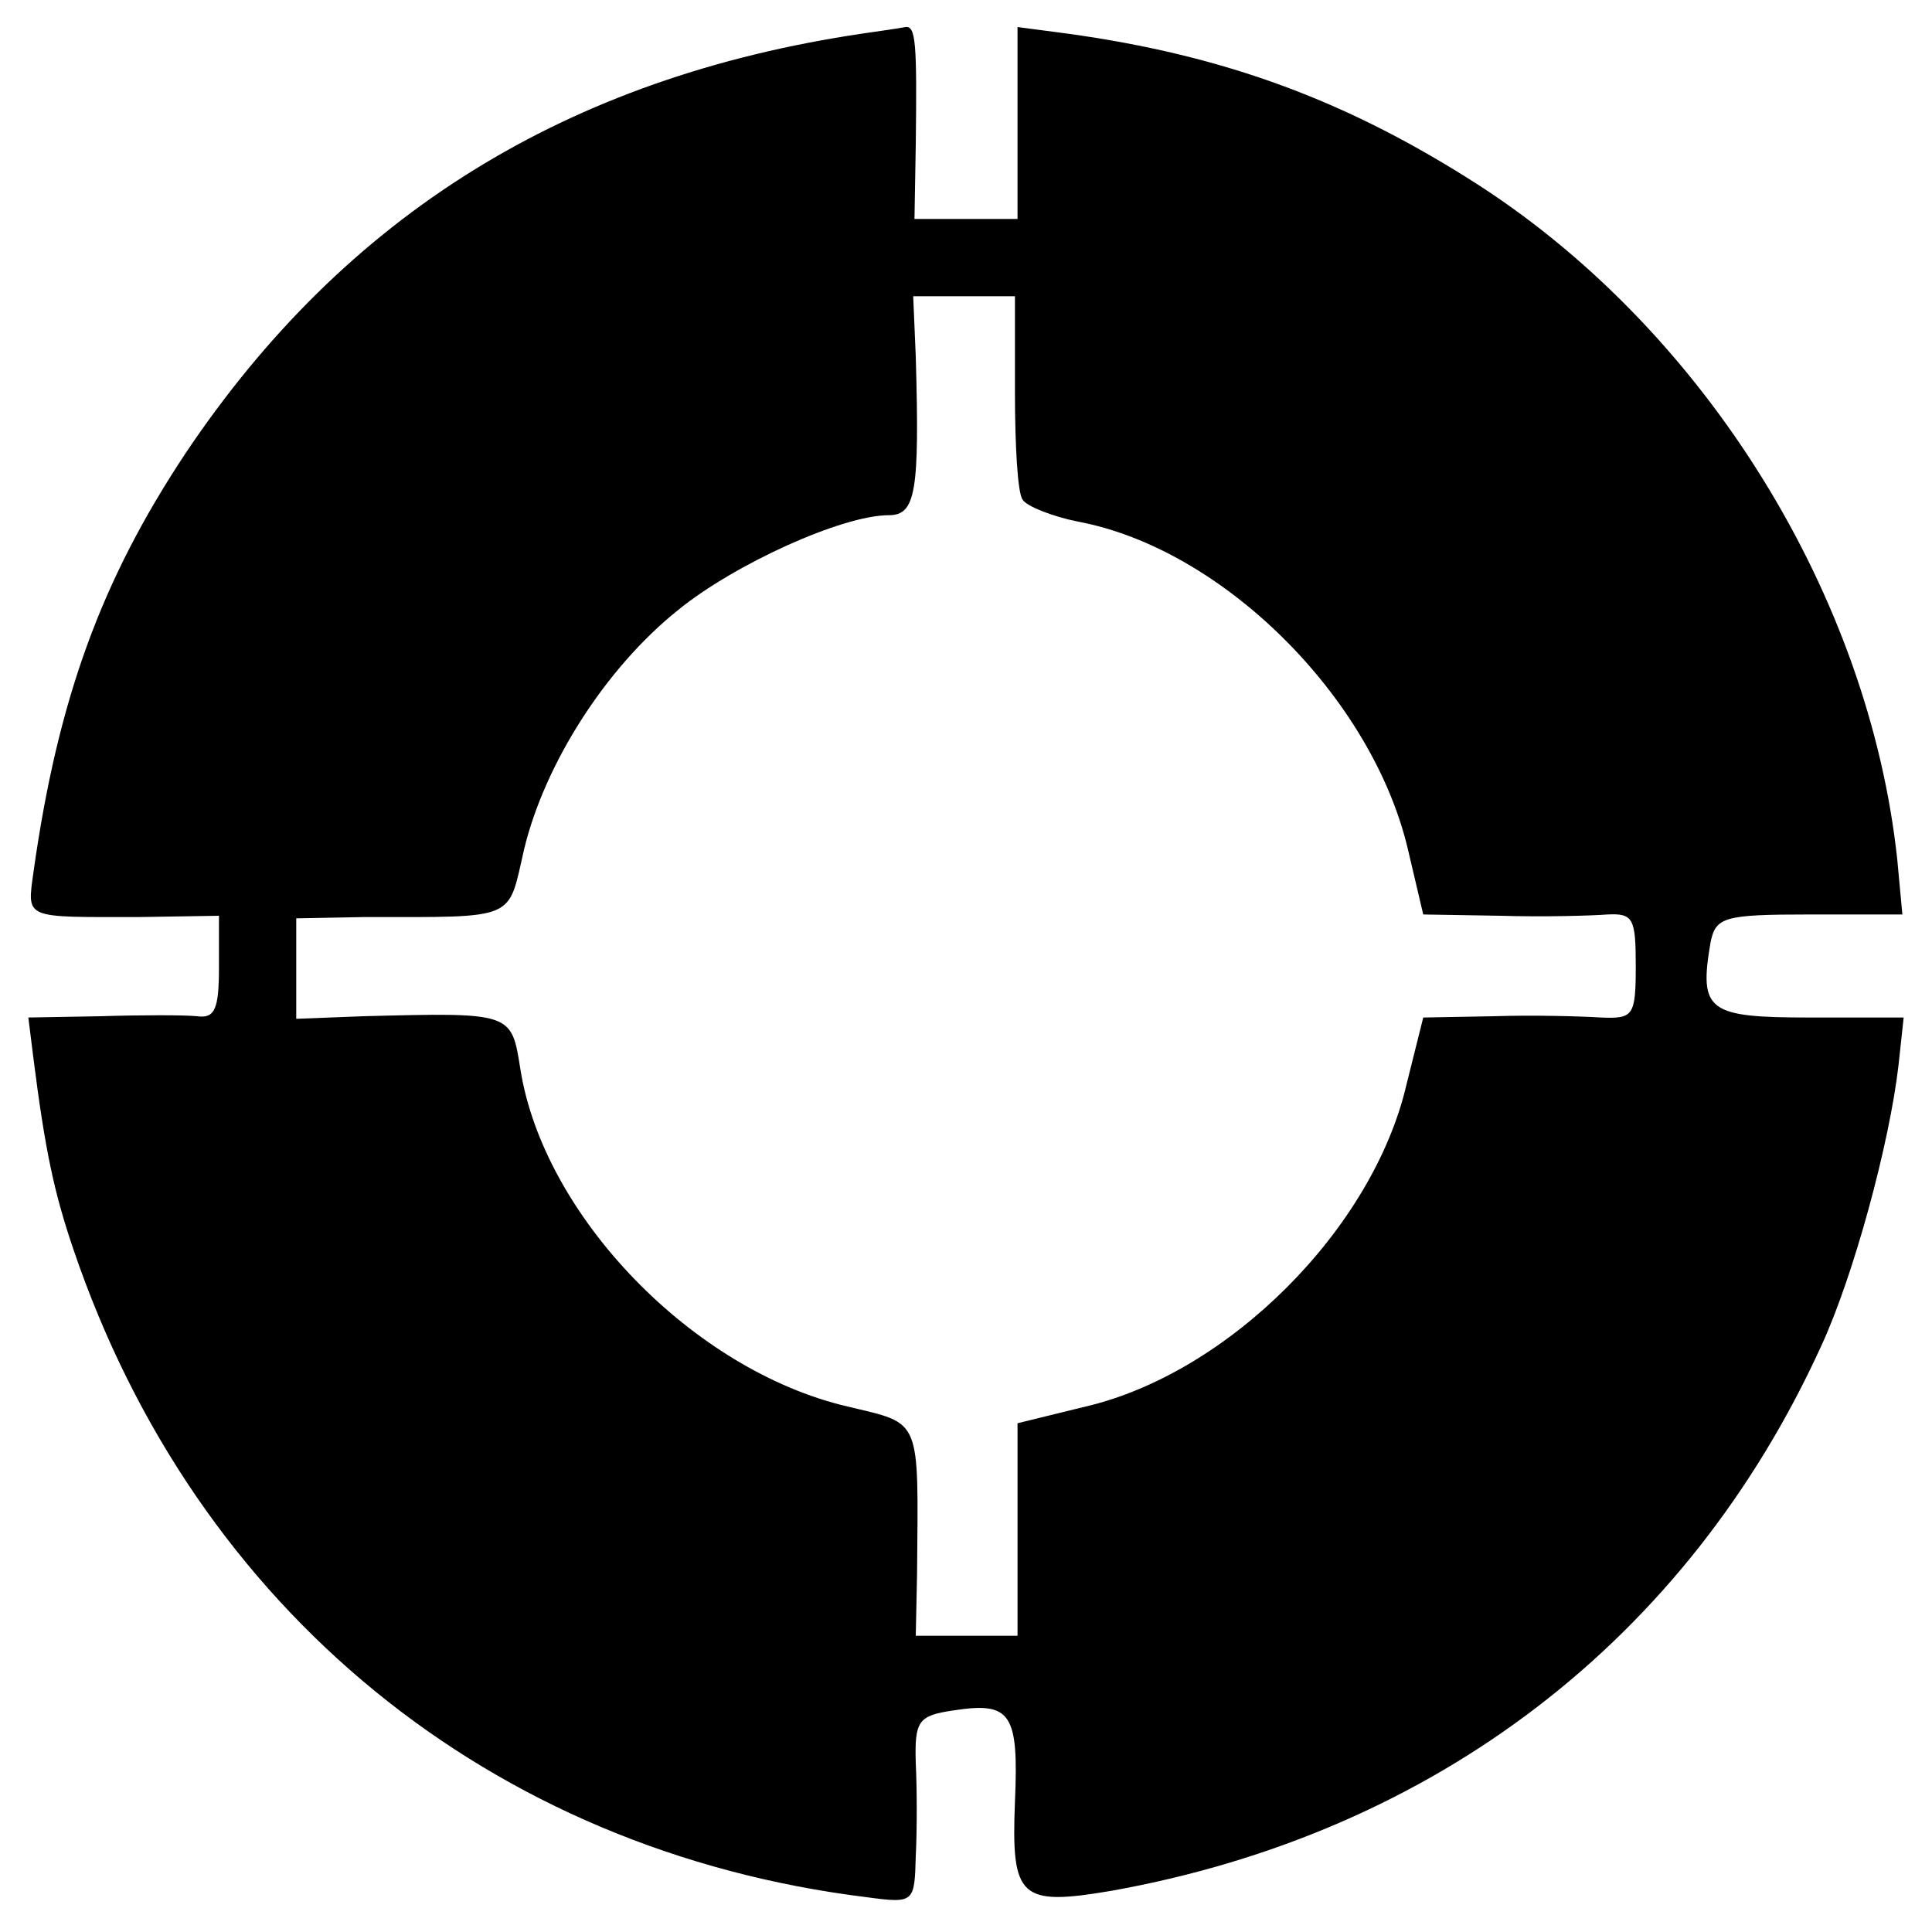
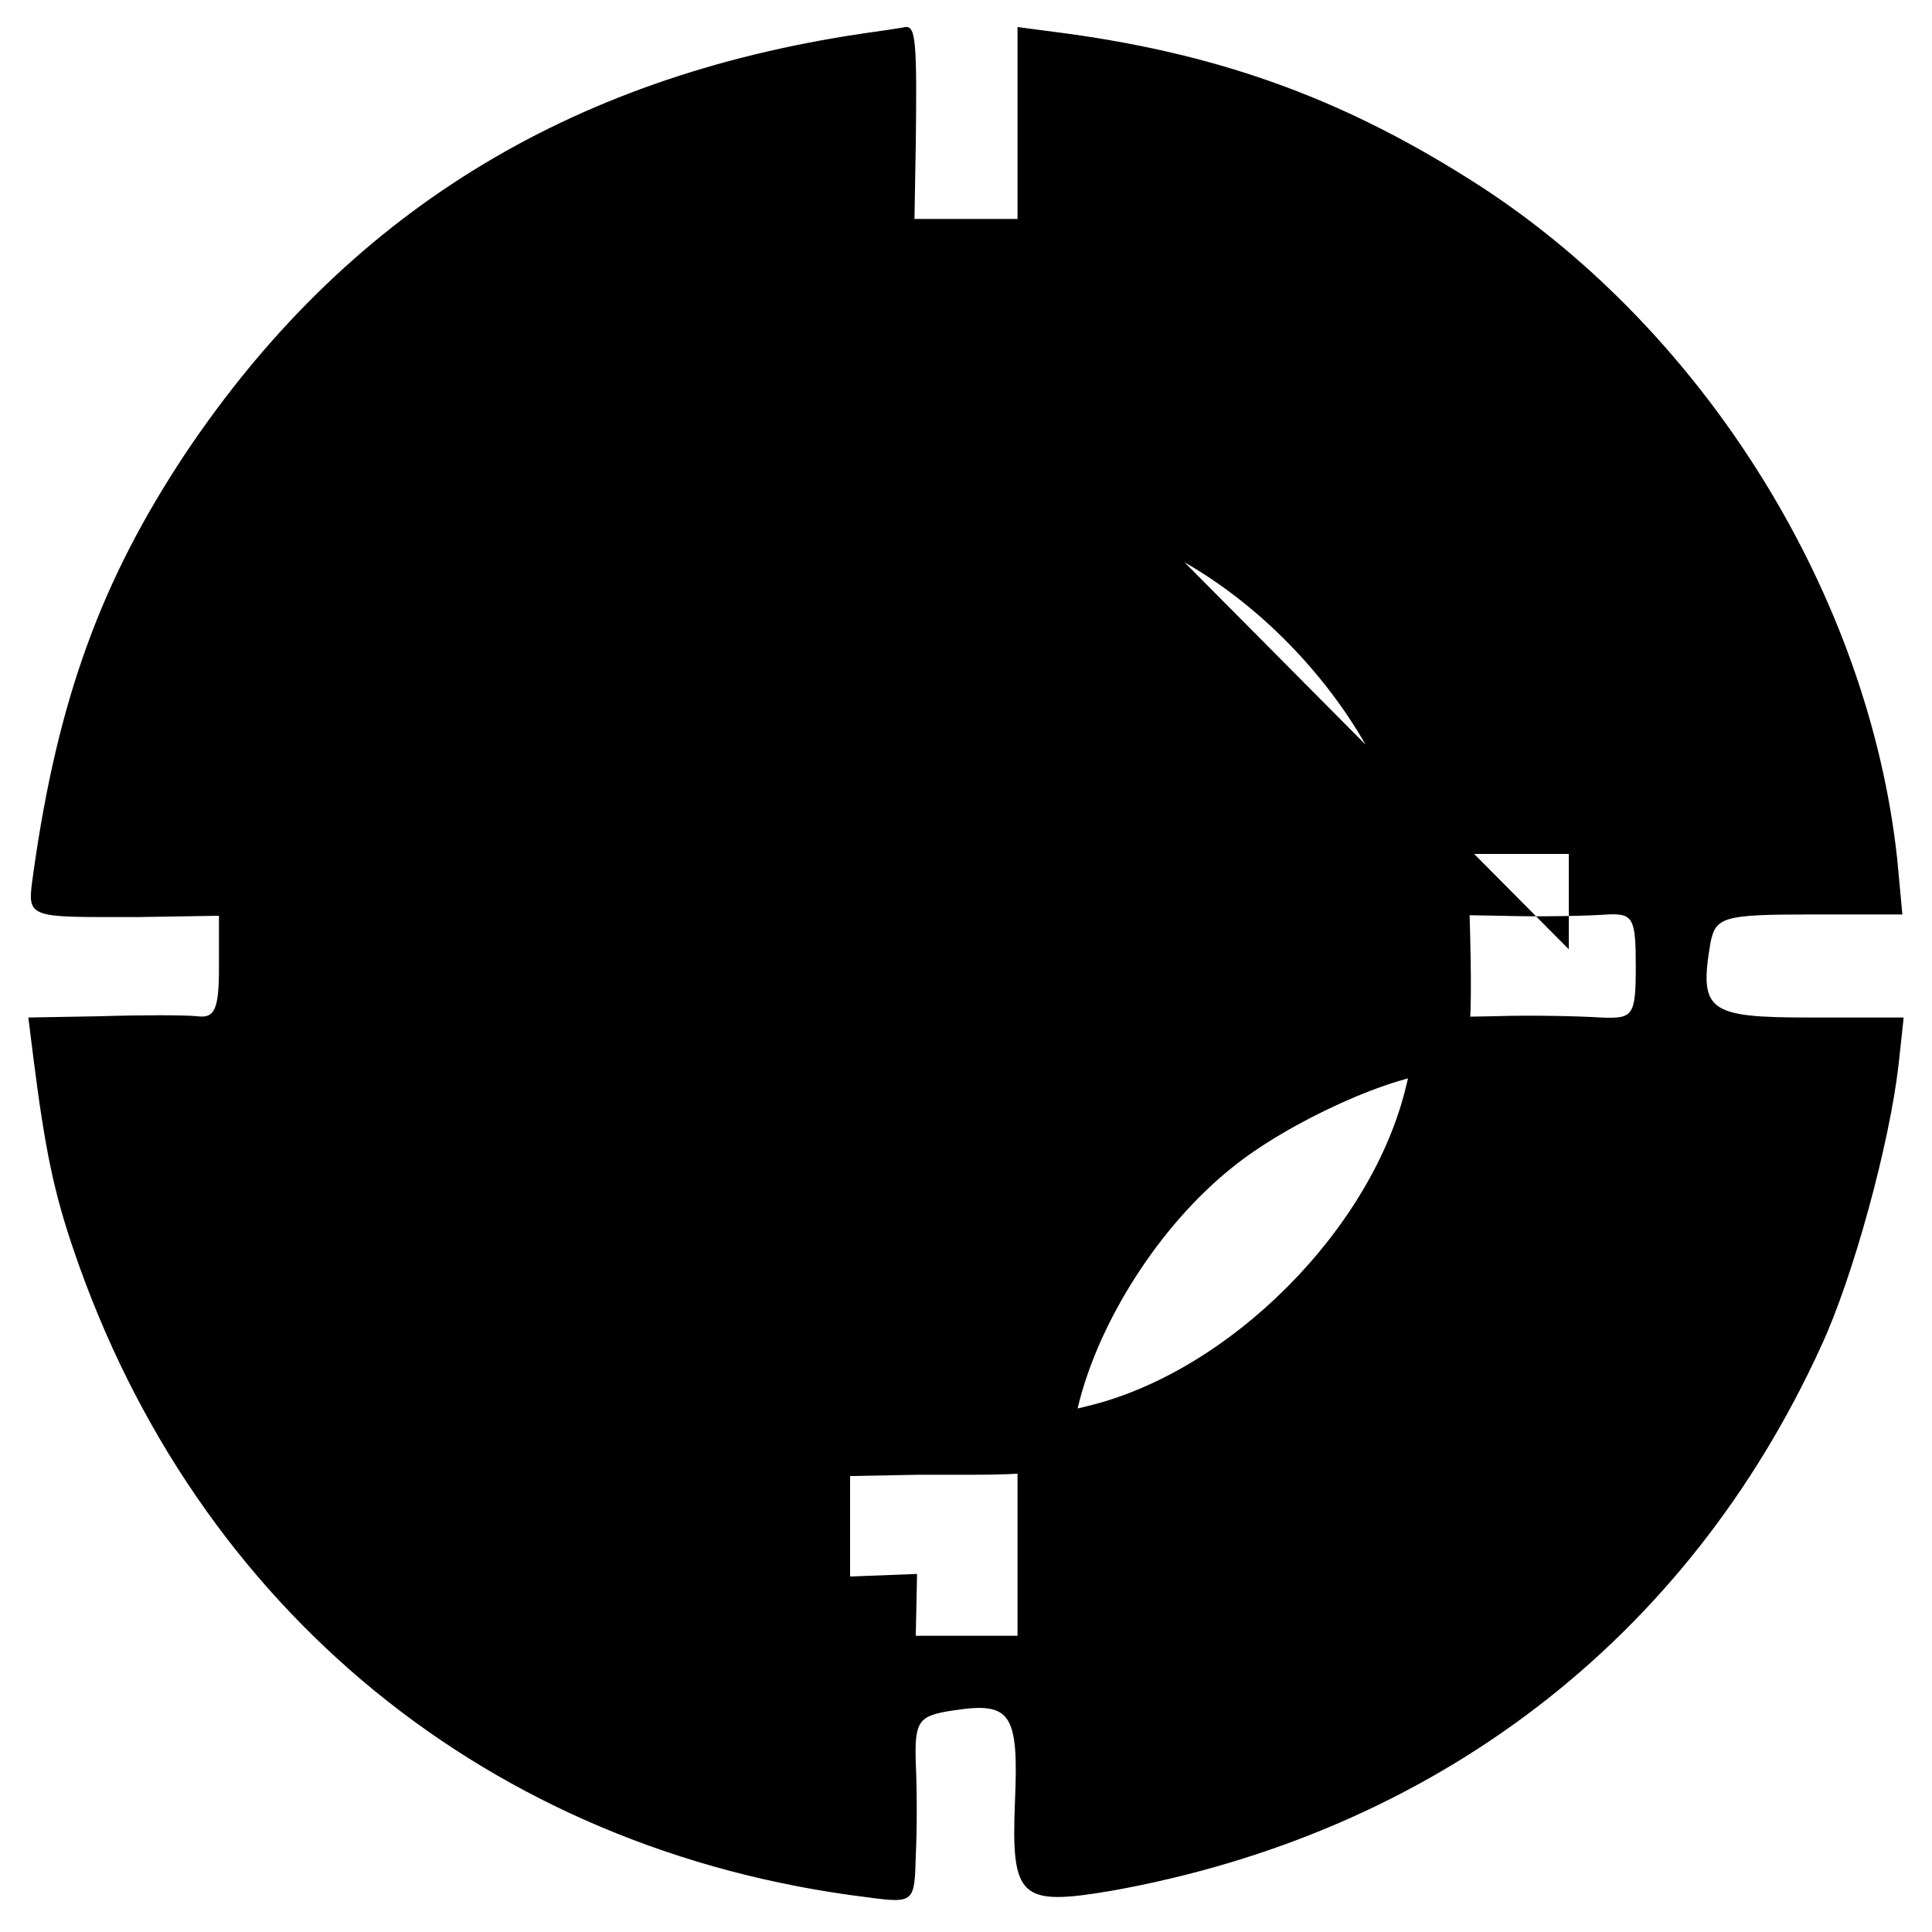
<svg xmlns="http://www.w3.org/2000/svg" version="1.0" width="150pt" height="150pt" viewBox="0 0 150 150" preserveAspectRatio="xMidYMid meet">
  <g transform="translate(0,150) scale(0.1,-0.1)" fill="#000000" stroke="none">
-     <path d="M670 1474 c-230 -34 -402 -141 -526 -326 -65 -98 -99 -190 -118 -325 -5 -37 -8 -35 82 -35 l62 1 0 -40 c0 -32 -3 -40 -17 -38 -10 1 -43 1 -75 0 l-56 -1 4 -32 c9 -71 16 -104 31 -148 95 -280 324 -467 616 -503 37 -5 37 -4 38 32 1 20 1 52 0 72 -1 33 2 37 29 41 45 7 51 -2 48 -71 -3 -75 4 -81 75 -69 251 45 447 195 551 423 25 54 53 157 60 218 l4 37 -73 0 c-79 0 -86 5 -77 58 4 20 10 22 77 22 l72 0 -4 43 c-22 204 -148 408 -323 522 -102 66 -198 102 -322 119 l-38 5 0 -75 0 -74 -40 0 -40 0 1 58 c1 79 0 92 -8 91 -5 -1 -19 -3 -33 -5z m118 -278 c0 -41 2 -79 6 -84 3 -5 23 -13 43 -17 112 -21 228 -136 256 -254 l12 -51 60 -1 c33 -1 70 0 83 1 20 1 22 -3 22 -40 0 -39 -2 -41 -27 -40 -16 1 -53 2 -83 1 l-55 -1 -13 -52 c-26 -112 -138 -224 -249 -250 l-53 -13 0 -82 0 -83 -39 0 -40 0 1 48 c1 123 4 116 -54 130 -120 28 -236 148 -254 262 -7 44 -6 44 -122 41 l-52 -2 0 39 0 39 53 1 c120 0 111 -3 124 53 16 66 63 140 119 185 44 36 128 74 164 74 21 0 24 18 21 123 l-2 47 40 0 39 0 0 -74z" />
+     <path d="M670 1474 c-230 -34 -402 -141 -526 -326 -65 -98 -99 -190 -118 -325 -5 -37 -8 -35 82 -35 l62 1 0 -40 c0 -32 -3 -40 -17 -38 -10 1 -43 1 -75 0 l-56 -1 4 -32 c9 -71 16 -104 31 -148 95 -280 324 -467 616 -503 37 -5 37 -4 38 32 1 20 1 52 0 72 -1 33 2 37 29 41 45 7 51 -2 48 -71 -3 -75 4 -81 75 -69 251 45 447 195 551 423 25 54 53 157 60 218 l4 37 -73 0 c-79 0 -86 5 -77 58 4 20 10 22 77 22 l72 0 -4 43 c-22 204 -148 408 -323 522 -102 66 -198 102 -322 119 l-38 5 0 -75 0 -74 -40 0 -40 0 1 58 c1 79 0 92 -8 91 -5 -1 -19 -3 -33 -5z m118 -278 c0 -41 2 -79 6 -84 3 -5 23 -13 43 -17 112 -21 228 -136 256 -254 l12 -51 60 -1 c33 -1 70 0 83 1 20 1 22 -3 22 -40 0 -39 -2 -41 -27 -40 -16 1 -53 2 -83 1 l-55 -1 -13 -52 c-26 -112 -138 -224 -249 -250 l-53 -13 0 -82 0 -83 -39 0 -40 0 1 48 l-52 -2 0 39 0 39 53 1 c120 0 111 -3 124 53 16 66 63 140 119 185 44 36 128 74 164 74 21 0 24 18 21 123 l-2 47 40 0 39 0 0 -74z" />
  </g>
</svg>